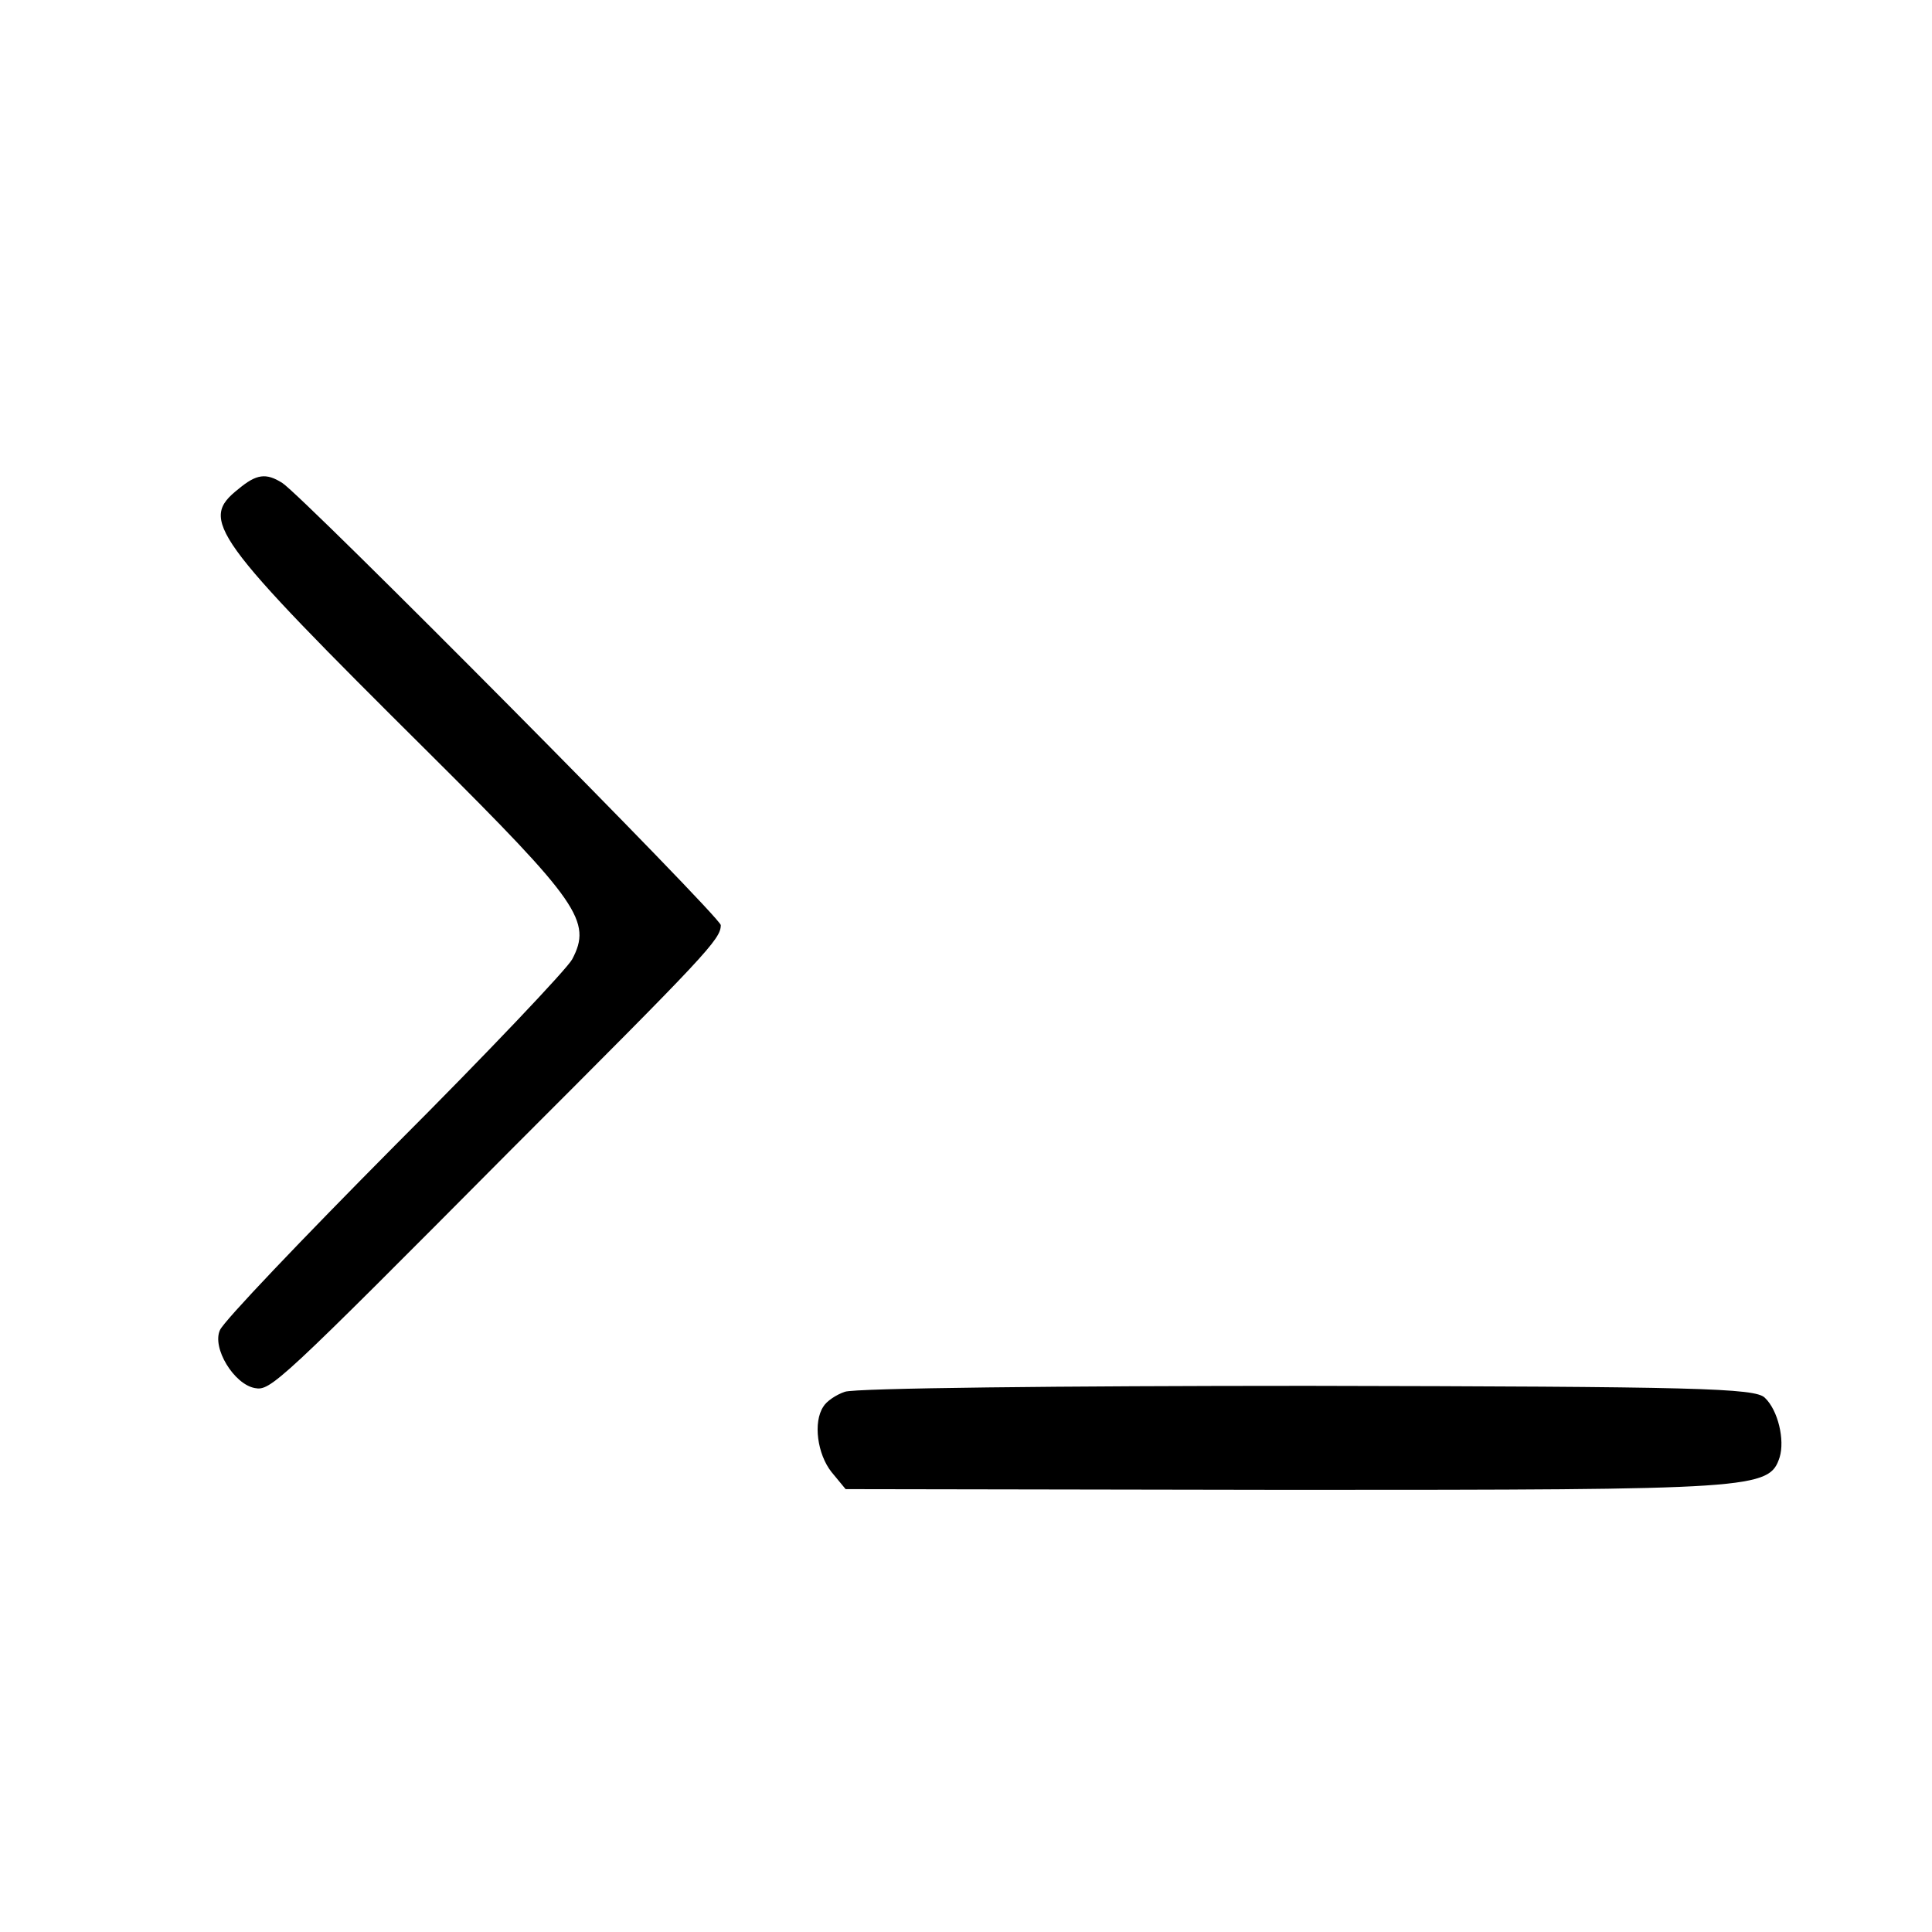
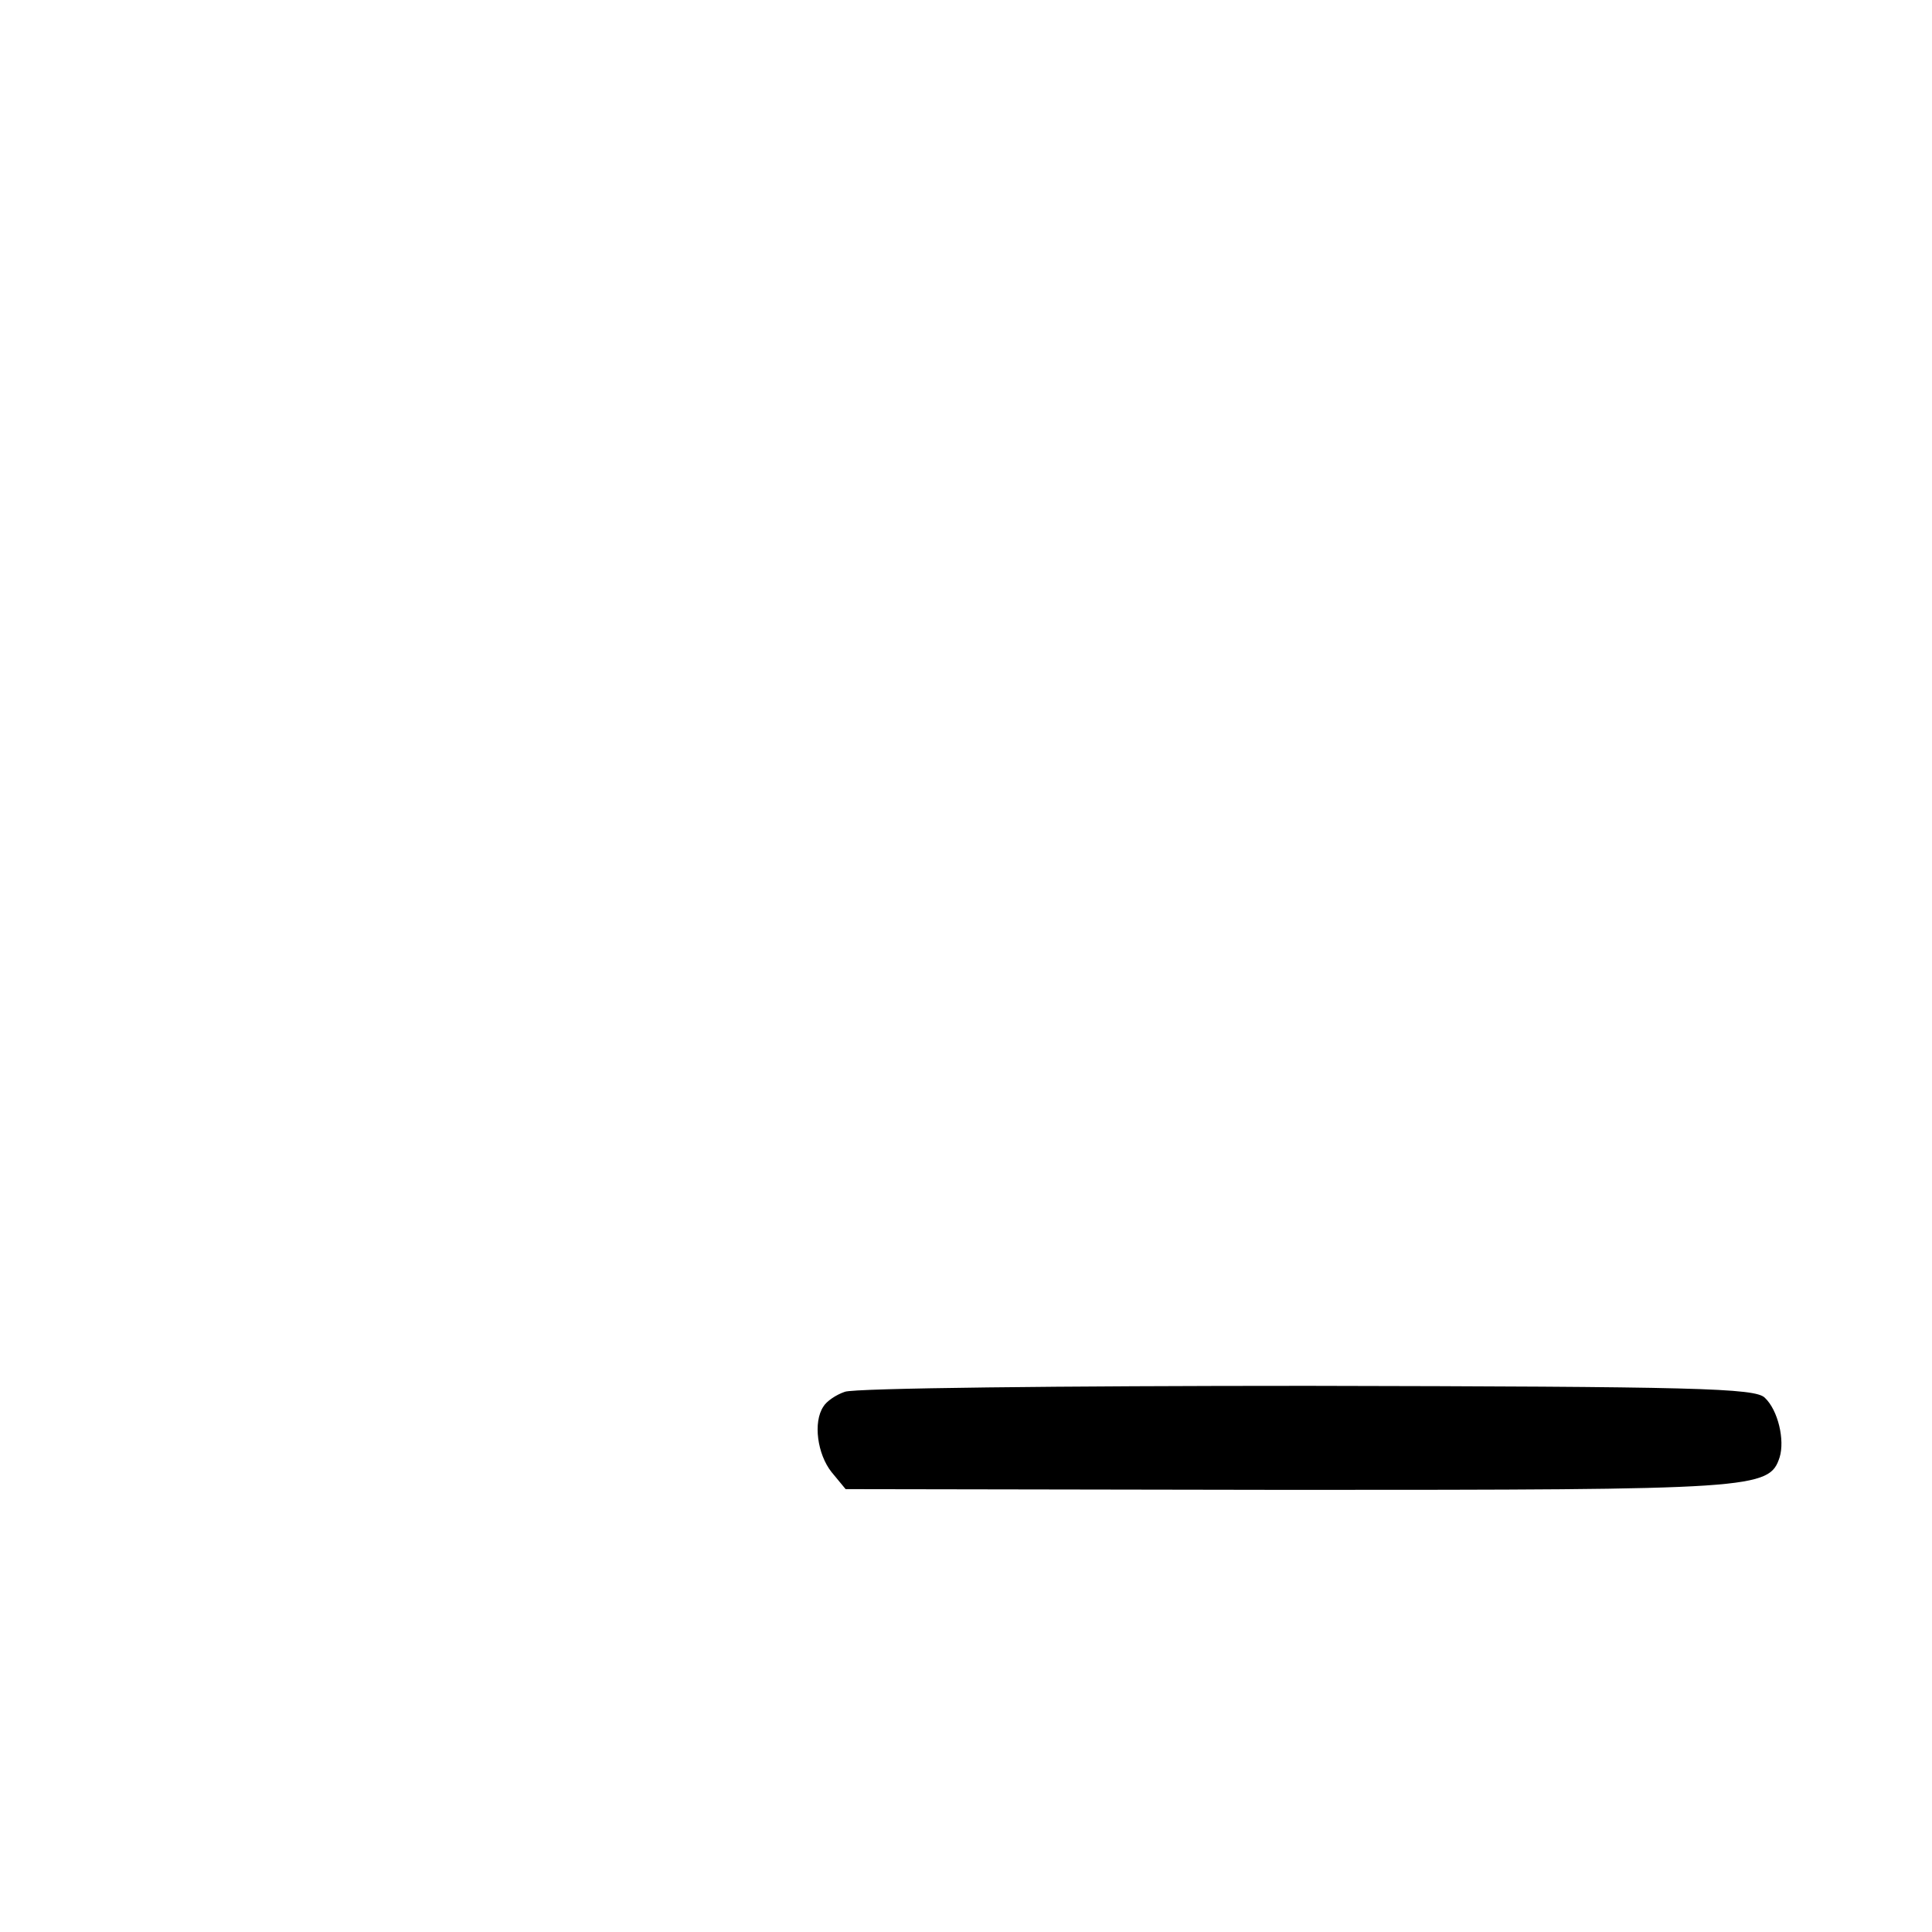
<svg xmlns="http://www.w3.org/2000/svg" version="1.0" width="260pt" height="260pt" viewBox="0 0 260 260" preserveAspectRatio="xMidYMid meet">
  <g transform="translate(0,260) scale(0.1,-0.1)" fill="#000000" stroke="none">
-     <path d="M321 1942 c-53 -42 -38 -63 258 -357 200 -199 218 -225 191 -276 -7 -13 -114 -126 -239 -251 -124 -125 -230 -236 -235 -248 -11 -24 19 -73 47 -78 21 -4 31 5 345 321 263 263 282 283 282 302 0 11 -562 577 -590 595 -22 14 -35 12 -59 -8z" />
    <path d="M1137 727 c-12 -4 -25 -13 -29 -20 -14 -21 -8 -64 11 -88 l19 -23 597 -1 c628 0 646 1 660 44 7 23 -2 63 -20 80 -13 13 -93 15 -615 16 -330 0 -610 -3 -623 -8z" />
  </g>
</svg>